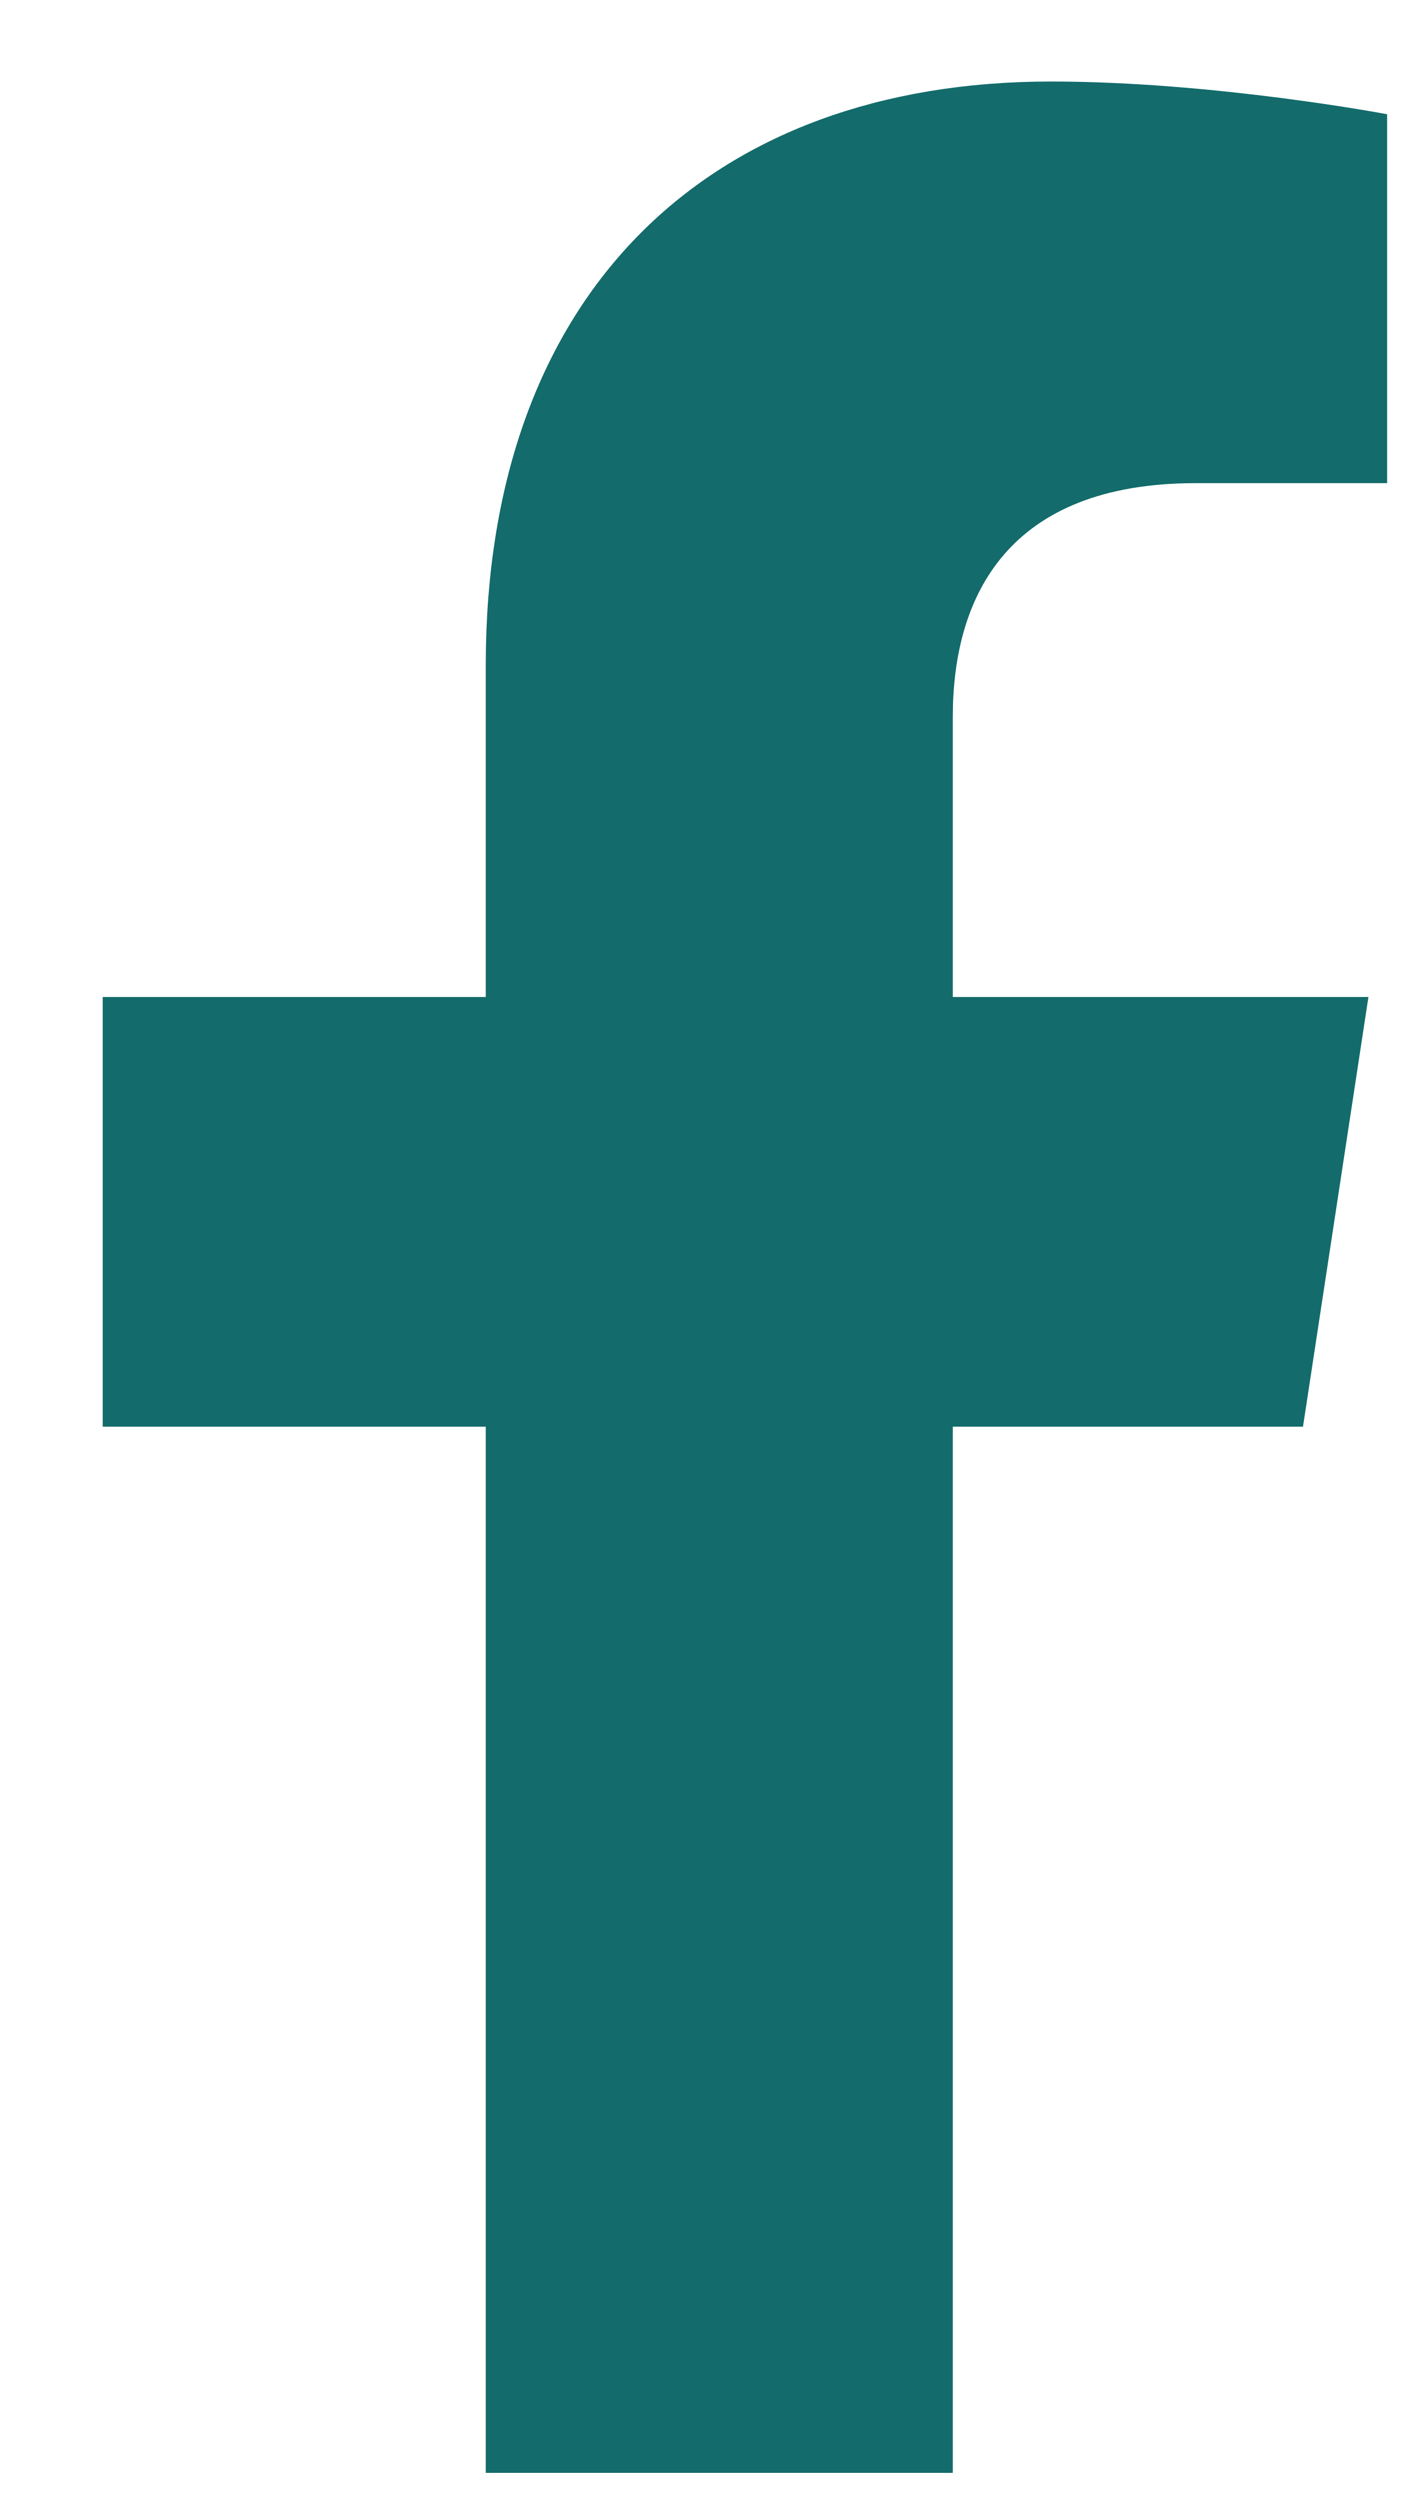
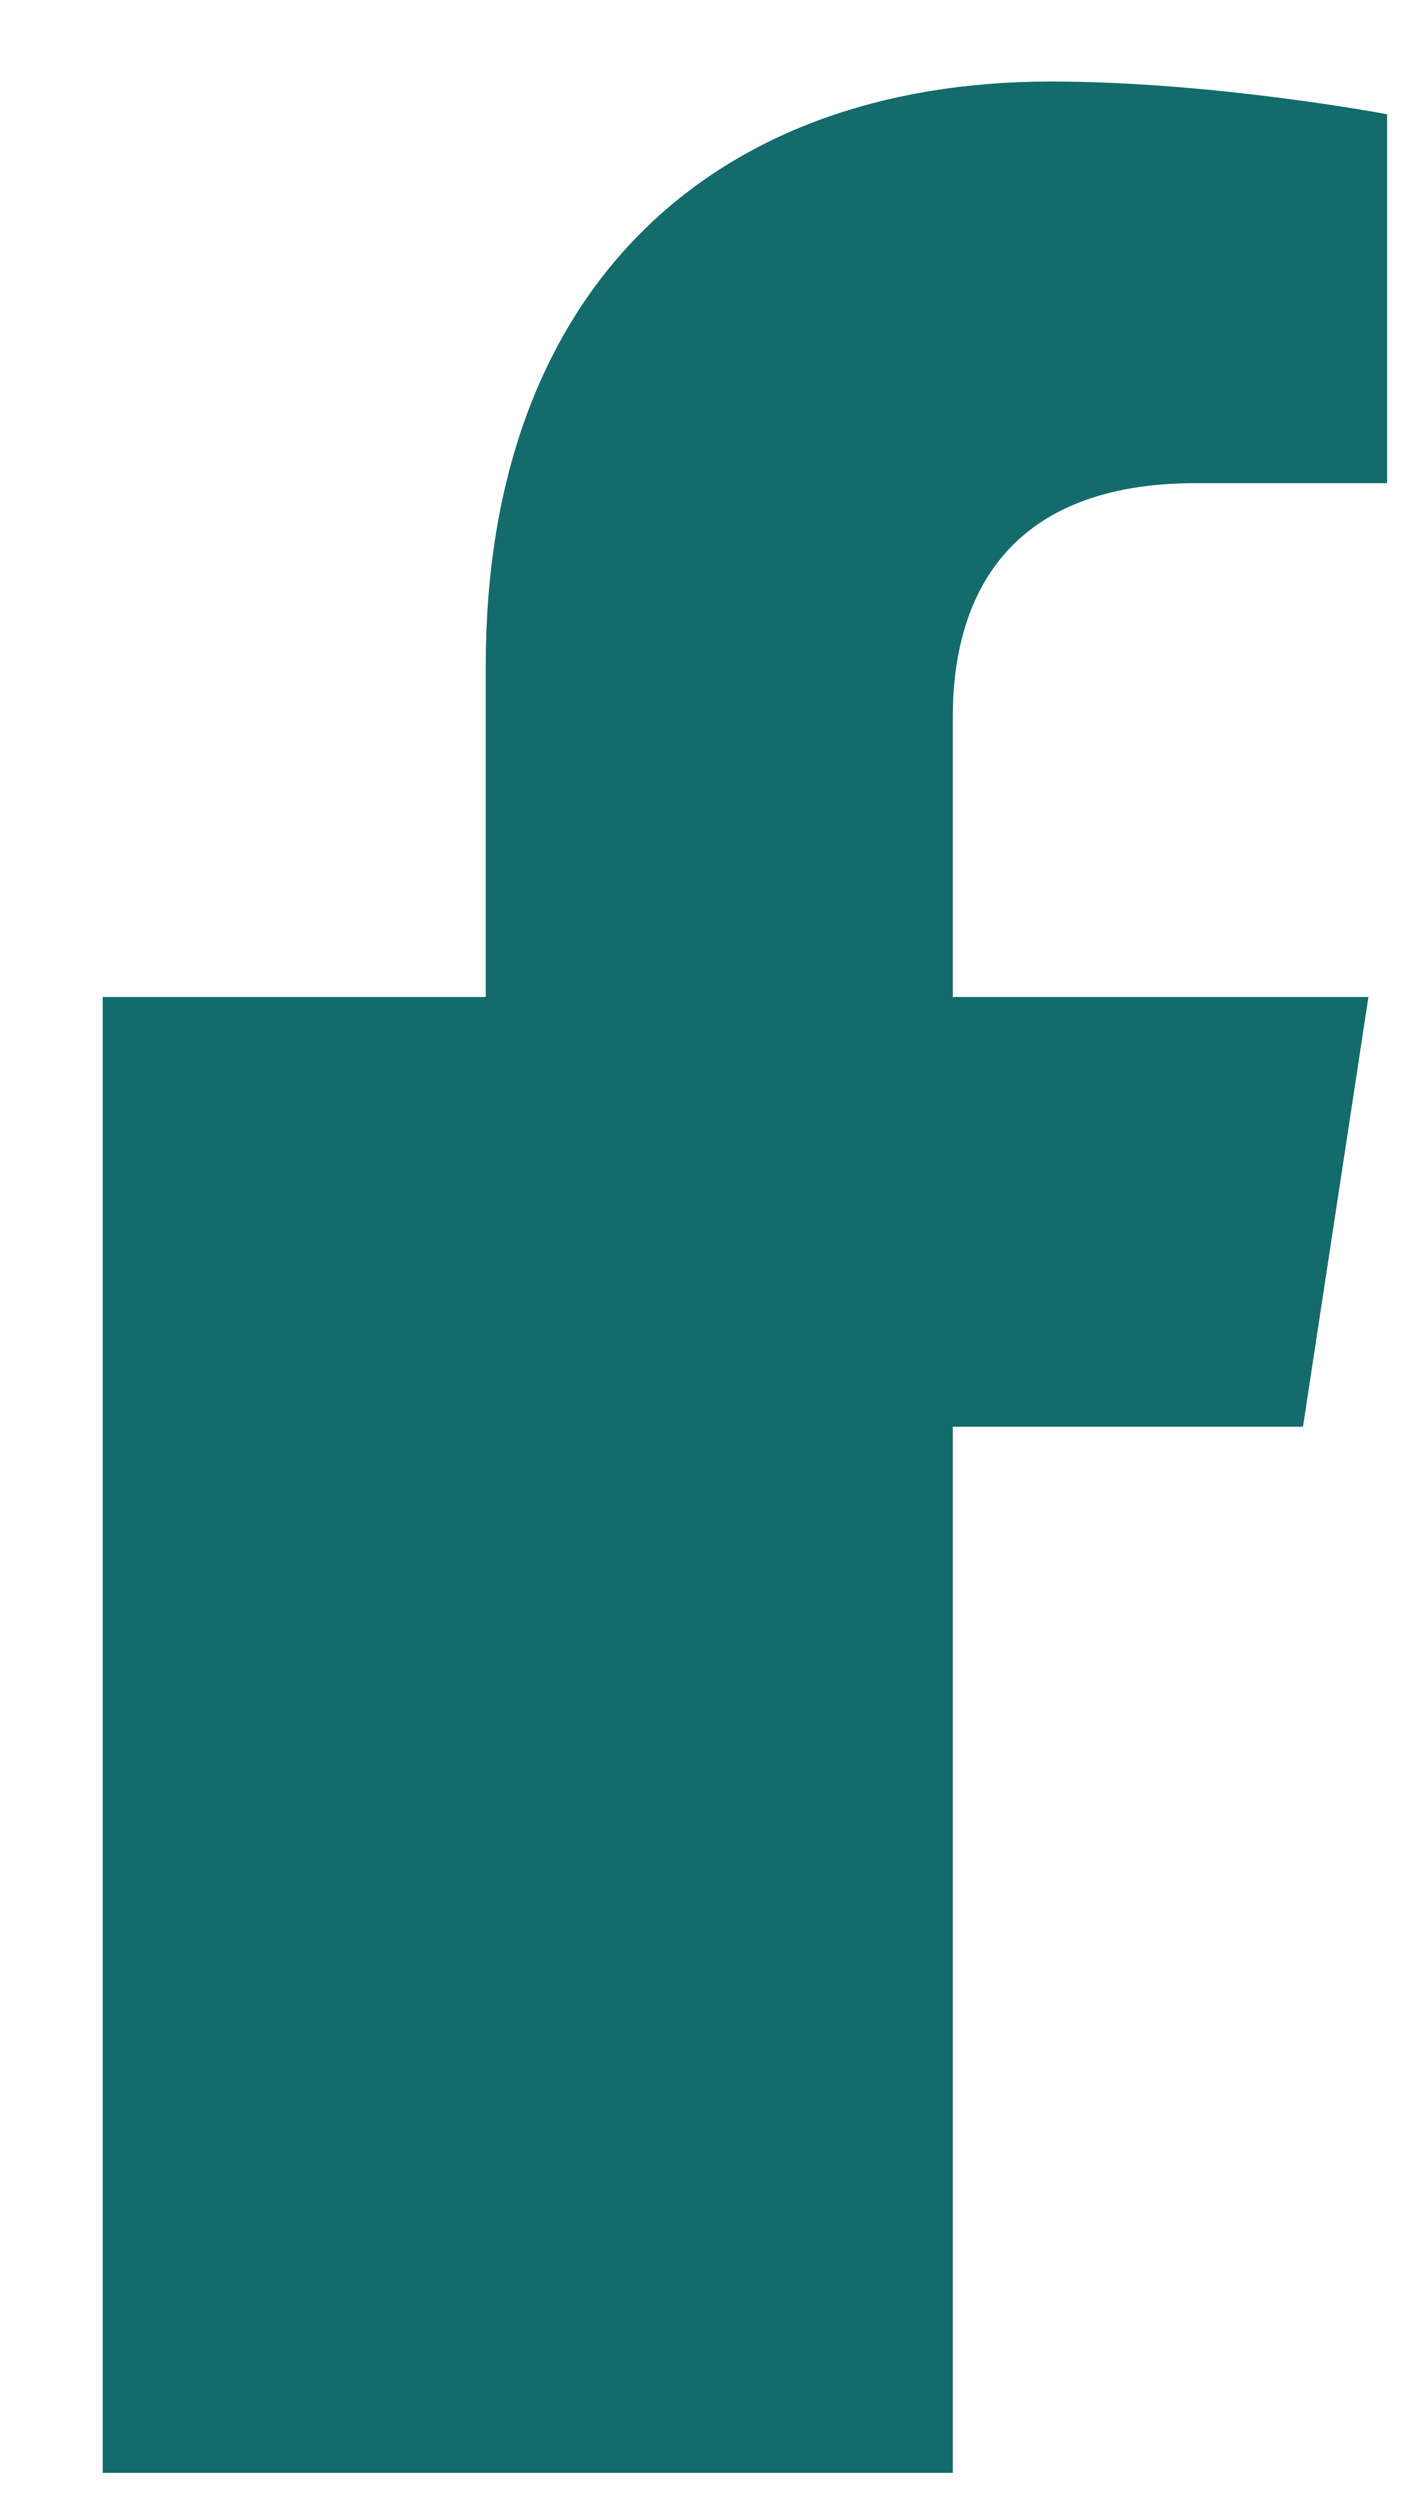
<svg xmlns="http://www.w3.org/2000/svg" width="13" height="23" viewBox="0 0 13 23" fill="none">
-   <path d="M11.988 13.125H8.766V22.75H4.469V13.125H0.945V9.172H4.469V6.121C4.469 2.684 6.531 0.75 9.668 0.75C11.172 0.75 12.762 1.051 12.762 1.051V4.445H11C9.281 4.445 8.766 5.477 8.766 6.594V9.172H12.59L11.988 13.125Z" fill="#136B6B" />
+   <path d="M11.988 13.125H8.766V22.75H4.469H0.945V9.172H4.469V6.121C4.469 2.684 6.531 0.75 9.668 0.75C11.172 0.75 12.762 1.051 12.762 1.051V4.445H11C9.281 4.445 8.766 5.477 8.766 6.594V9.172H12.59L11.988 13.125Z" fill="#136B6B" />
</svg>